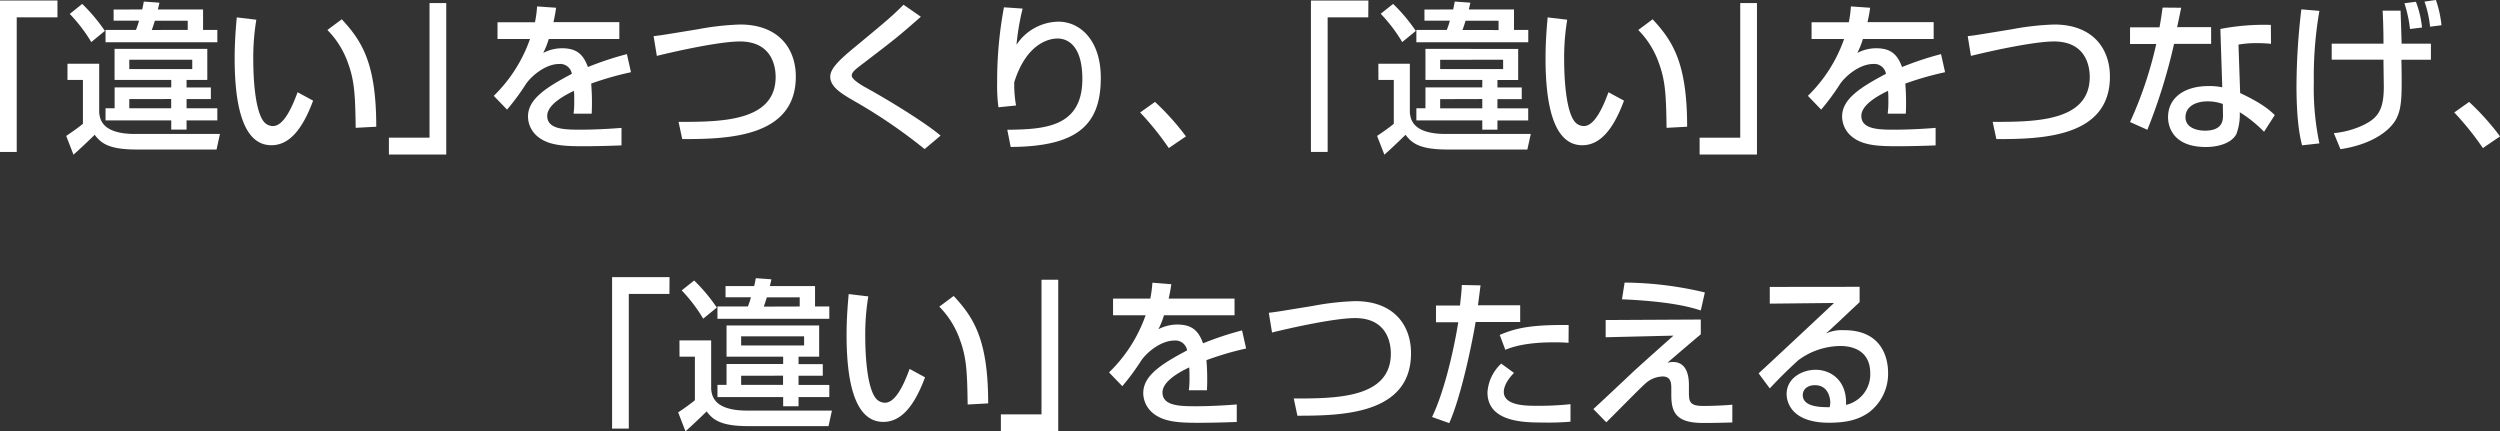
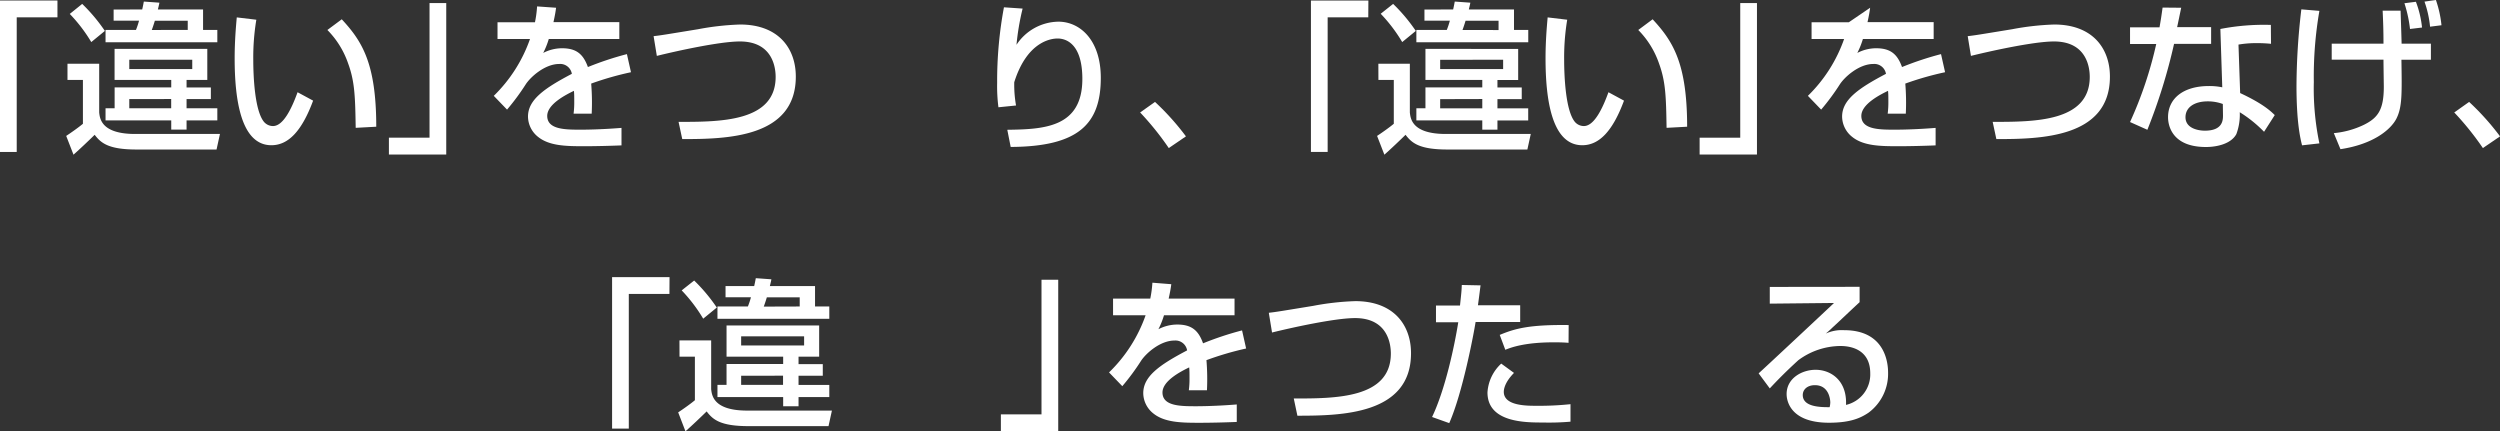
<svg xmlns="http://www.w3.org/2000/svg" id="レイヤー_1" data-name="レイヤー 1" viewBox="0 0 448.63 77.4">
  <rect x="0" y="0" width="448.63" height="77.4" fill="#333333" stroke="none" />
  <defs>
    <style>.cls-1{fill:#fff;}</style>
  </defs>
  <title>「違い」をつくり、「違い」をつなげ、「違い」をつたえる</title>
  <path class="cls-1" d="M10.31,3.11H3V27.27H0V.09H10.31Z" />
  <path class="cls-1" d="M12.11,11.44H17.8v8.74c.12,1.1.38,3.86,6.45,3.86H39.47l-.61,2.79H24.48c-5.05,0-6.39-1.19-7.49-2.64-1.25,1.22-2.5,2.41-3.8,3.57l-1.31-3.37c.75-.49,2.21-1.51,3-2.18V14.35H12.11ZM14.75.7a30.77,30.77,0,0,1,4.07,4.85l-2.44,2A27.79,27.79,0,0,0,12.52,2.5Zm10.77,1c.15-.67.18-.84.29-1.42l2.79.2c0,.17-.23,1-.26,1.22h8.1V5.37H39V7.58H18.94V5.37H24.4a13.85,13.85,0,0,0,.55-1.66H20.39v-2ZM37.2,8.77v5.58H33.48v1.34h4.36v2.09H33.48v1.65H39v2.18H33.48v1.65H30.73V21.61H18.94V19.43h1.63V15.68H30.73V14.35H20.56V8.77Zm-14,1.95V12.4H34.5V10.72Zm0,7.06v1.65h7.52V17.77ZM33.69,5.37V3.72h-5.9c-.12.38-.23.78-.55,1.66Z" />
  <path class="cls-1" d="M46,3.54a41.34,41.34,0,0,0-.55,7.14c0,2.85.23,9.18,1.94,11.21a2.13,2.13,0,0,0,1.6.73c1.86,0,3.37-3.19,4.41-6.07l2.79,1.51c-2,5.4-4.41,8-7.49,8-5.49,0-6.59-8.28-6.59-15.59,0-3.25.26-6,.38-7.35Zm17.83,19.4c-.09-5.46-.15-8.28-1.36-11.56a15.85,15.85,0,0,0-3.72-6l2.58-1.92c3.63,3.92,6.19,7.87,6.19,19.28Z" />
  <path class="cls-1" d="M69.79,24.71h7.29V.55h3V27.73H69.79Z" />
  <path class="cls-1" d="M99.79,1.39c-.09.67-.17,1.22-.47,2.58h11.82V7H98.48a14.75,14.75,0,0,1-1,2.5,7.32,7.32,0,0,1,3.37-.84c2.53,0,3.8,1,4.65,3.37a56.35,56.35,0,0,1,7-2.32l.73,3.25A54.77,54.77,0,0,0,106.09,15a41.93,41.93,0,0,1,.09,5.4h-3.25a16,16,0,0,0,.12-2.18c0-.81,0-1.39-.06-1.92-1.31.64-4.79,2.35-4.79,4.5,0,2.47,3.28,2.47,6.07,2.47.38,0,3.31,0,7.26-.32v3.14c-2.18.09-4.62.15-6.79.15-3.17,0-6.16-.06-8.16-1.66a4.7,4.7,0,0,1-1.83-3.66c0-3,2.88-5.05,7.87-7.67a2.12,2.12,0,0,0-2.26-1.77c-2.58,0-5.14,2.32-6,3.63a41.31,41.31,0,0,1-3.37,4.56l-2.38-2.47A26.45,26.45,0,0,0,95.11,7H89.28V4H96a19.87,19.87,0,0,0,.38-2.85Z" />
  <path class="cls-1" d="M121.77,21.87c7.49,0,17.42,0,17.42-8.07,0-1.42-.38-6.36-6.42-6.36-3.69,0-11.73,1.8-14.9,2.59l-.58-3.54c1.48-.17,2.12-.29,8-1.25a48.2,48.2,0,0,1,7.52-.84c6.91,0,10,4.3,10,9.35,0,11-12.46,11.21-20.38,11.21Z" />
-   <path class="cls-1" d="M165.92,26.75a94,94,0,0,0-12.49-8.54c-2.35-1.36-4.44-2.58-4.44-4.44,0-1.42,1.45-2.88,4.47-5.37,5.87-4.85,6.65-5.52,8.68-7.55L165.25,3c-4.09,3.6-4.73,4.09-10.4,8.42-1.42,1.07-2,1.54-2,2.15S154.15,15,155,15.51c4.27,2.32,11.15,6.56,13.79,8.83Z" />
  <path class="cls-1" d="M183.51,1.54a44.92,44.92,0,0,0-1.1,6.5,9.16,9.16,0,0,1,7.52-4.15c3.89,0,7.61,3.31,7.61,10.08,0,8.28-4,12.34-16.17,12.4l-.61-3.08c6.56-.09,13.47-.38,13.47-9.12,0-6.24-2.85-7.26-4.44-7.26-1,0-5.43.38-7.78,7.84a21.29,21.29,0,0,0,.32,4.18l-3.16.32a29.72,29.72,0,0,1-.23-4.38,72.13,72.13,0,0,1,1.22-13.56Z" />
  <path class="cls-1" d="M209.74,26.57a51.89,51.89,0,0,0-5.14-6.39l2.67-1.89a45.91,45.91,0,0,1,5.55,6.18Z" />
  <path class="cls-1" d="M245.54,3.11h-7.29V27.27h-3V.09h10.31Z" />
  <path class="cls-1" d="M247.35,11.44H253v8.74c.12,1.1.38,3.86,6.45,3.86H274.7l-.61,2.79H259.72c-5.05,0-6.39-1.19-7.49-2.64-1.25,1.22-2.5,2.41-3.8,3.57l-1.31-3.37c.75-.49,2.21-1.51,3-2.18V14.35h-2.76ZM250,.7a30.77,30.77,0,0,1,4.07,4.85l-2.44,2a27.79,27.79,0,0,0-3.86-5.08Zm10.77,1c.15-.67.18-.84.29-1.42l2.79.2c0,.17-.23,1-.26,1.22h8.1V5.37h2.56V7.58H254.17V5.37h5.46a13.85,13.85,0,0,0,.55-1.66h-4.56v-2Zm11.67,7.08v5.58h-3.72v1.34h4.36v2.09h-4.36v1.65h5.52v2.18h-5.52v1.65H266V21.61H254.17V19.43h1.63V15.68H266V14.35H255.8V8.77Zm-14,1.95V12.4h11.3V10.72Zm0,7.06v1.65H266V17.77Zm10.48-12.4V3.72H263c-.12.38-.23.78-.55,1.66Z" />
  <path class="cls-1" d="M281.24,3.54a41.34,41.34,0,0,0-.55,7.14c0,2.85.23,9.18,1.94,11.21a2.13,2.13,0,0,0,1.6.73c1.86,0,3.37-3.19,4.41-6.07l2.79,1.51c-2,5.4-4.41,8-7.49,8-5.49,0-6.59-8.28-6.59-15.59,0-3.25.26-6,.38-7.35Zm17.83,19.4c-.09-5.46-.15-8.28-1.36-11.56a15.85,15.85,0,0,0-3.72-6l2.58-1.92c3.63,3.92,6.19,7.87,6.19,19.28Z" />
  <path class="cls-1" d="M305,24.71h7.29V.55h3V27.73H305Z" />
-   <path class="cls-1" d="M335.6,1.39c-.09.67-.17,1.22-.47,2.58H347V7H334.3a14.75,14.75,0,0,1-1,2.5,7.32,7.32,0,0,1,3.37-.84c2.53,0,3.8,1,4.65,3.37a56.35,56.35,0,0,1,7-2.32l.73,3.25A54.77,54.77,0,0,0,341.91,15a41.93,41.93,0,0,1,.09,5.4h-3.25a16,16,0,0,0,.12-2.18c0-.81,0-1.39-.06-1.92-1.31.64-4.79,2.35-4.79,4.5,0,2.47,3.28,2.47,6.07,2.47.38,0,3.31,0,7.26-.32v3.14c-2.18.09-4.61.15-6.79.15-3.17,0-6.16-.06-8.16-1.66a4.7,4.7,0,0,1-1.83-3.66c0-3,2.88-5.05,7.87-7.67a2.12,2.12,0,0,0-2.26-1.77c-2.58,0-5.14,2.32-6,3.63a41.31,41.31,0,0,1-3.37,4.56l-2.38-2.47A26.45,26.45,0,0,0,330.93,7h-5.84V4h6.68a19.87,19.87,0,0,0,.38-2.85Z" />
+   <path class="cls-1" d="M335.6,1.39c-.09.67-.17,1.22-.47,2.58H347V7H334.3a14.75,14.75,0,0,1-1,2.5,7.32,7.32,0,0,1,3.37-.84c2.53,0,3.8,1,4.65,3.37a56.35,56.35,0,0,1,7-2.32l.73,3.25A54.77,54.77,0,0,0,341.91,15a41.93,41.93,0,0,1,.09,5.4h-3.25a16,16,0,0,0,.12-2.18c0-.81,0-1.39-.06-1.92-1.31.64-4.79,2.35-4.79,4.5,0,2.47,3.28,2.47,6.07,2.47.38,0,3.31,0,7.26-.32v3.14c-2.18.09-4.61.15-6.79.15-3.17,0-6.16-.06-8.16-1.66a4.7,4.7,0,0,1-1.83-3.66c0-3,2.88-5.05,7.87-7.67a2.12,2.12,0,0,0-2.26-1.77c-2.58,0-5.14,2.32-6,3.63a41.31,41.31,0,0,1-3.37,4.56l-2.38-2.47A26.45,26.45,0,0,0,330.93,7h-5.84V4h6.68Z" />
  <path class="cls-1" d="M357.59,21.87c7.49,0,17.42,0,17.42-8.07,0-1.42-.38-6.36-6.42-6.36-3.69,0-11.73,1.8-14.9,2.59l-.58-3.54c1.48-.17,2.12-.29,8-1.25a48.2,48.2,0,0,1,7.52-.84c6.91,0,10,4.3,10,9.35,0,11-12.46,11.21-20.38,11.21Z" />
  <path class="cls-1" d="M391.42,1.39c-.09.41-.67,3.25-.73,3.48h6.1v3h-6.65a100.62,100.62,0,0,1-4.79,15.42l-3.11-1.39a70.23,70.23,0,0,0,4.7-14h-4.7v-3h5.29c.23-1.28.38-2.29.55-3.54Zm16.12,6.47a24.58,24.58,0,0,0-2.5-.12A18.79,18.79,0,0,0,401.7,8L402,16.7c4.12,1.92,5.49,3.25,6.21,3.95l-1.92,3a22.92,22.92,0,0,0-4.36-3.51,9.94,9.94,0,0,1-.61,3.92c-.93,1.74-3.45,2.32-5.46,2.32-6.13,0-6.8-3.92-6.8-5.34,0-3.4,2.79-5.6,7.32-5.6a11.16,11.16,0,0,1,2.41.23L398.45,5.2a41,41,0,0,1,9.06-.73Zm-8.65,10.8a7.79,7.79,0,0,0-2.7-.47c-2.41,0-4,1.07-4,2.85,0,2,2.29,2.41,3.48,2.41,3.25,0,3.25-1.95,3.25-2.76Z" />
  <path class="cls-1" d="M416.22,1.95a69.07,69.07,0,0,0-1,12.78,48,48,0,0,0,1,11l-3.11.35c-.29-1.16-1-4-1-10.72a119.69,119.69,0,0,1,.87-13.68Zm11.5,5.89c0-2.44-.06-4-.15-5.92h3.22c.12,3.63.18,5.58.18,5.92h5.26v2.88h-5.29c.09,6,.15,8.45-.87,10.51S425.84,25.9,420,26.77l-1.19-2.88a15.7,15.7,0,0,0,5.37-1.48c2.61-1.28,3.6-2.79,3.6-6.88,0-.15-.06-4.07-.06-4.82h-9.29V7.84Zm4.76-2.64a23.52,23.52,0,0,0-1-4.62l2.06-.26a18.22,18.22,0,0,1,1.1,4.62Zm3.6-.41a19.13,19.13,0,0,0-1-4.5L437.13,0a20.16,20.16,0,0,1,1,4.53Z" />
  <path class="cls-1" d="M445.56,26.57a52.12,52.12,0,0,0-5.14-6.39l2.67-1.89a45.91,45.91,0,0,1,5.55,6.18Z" />
  <path class="cls-1" d="M120.13,52.75h-7.29V76.91h-3V49.73h10.31Z" />
  <path class="cls-1" d="M121.93,61.08h5.69v8.74c.12,1.1.38,3.86,6.45,3.86h15.22l-.61,2.79H134.3c-5.05,0-6.39-1.19-7.49-2.64-1.25,1.22-2.5,2.41-3.8,3.57L121.7,74c.75-.49,2.21-1.51,3-2.18V64h-2.76Zm2.64-10.74a30.76,30.76,0,0,1,4.06,4.85l-2.44,2a27.85,27.85,0,0,0-3.86-5.08Zm10.77,1c.15-.67.18-.84.29-1.42l2.79.2c0,.17-.23,1-.26,1.22h8.1V55h2.56v2.21H128.75V55h5.46a14.07,14.07,0,0,0,.55-1.66h-4.56v-2ZM147,58.41V64H143.3v1.34h4.35v2.09H143.3v1.65h5.52v2.18H143.3V72.9h-2.76V71.25H128.75V69.07h1.63V65.32h10.16V64H130.38V58.41Zm-14,1.95V62h11.3V60.36Zm0,7.06v1.65h7.52V67.42ZM143.51,55V53.36h-5.9c-.12.38-.23.78-.55,1.66Z" />
-   <path class="cls-1" d="M155.82,53.19a41.16,41.16,0,0,0-.55,7.14c0,2.85.23,9.18,1.95,11.21a2.13,2.13,0,0,0,1.6.73c1.86,0,3.37-3.19,4.41-6.07L166,67.71c-2,5.4-4.41,8-7.49,8-5.49,0-6.59-8.28-6.59-15.59,0-3.25.26-6,.38-7.35Zm17.83,19.4c-.09-5.46-.15-8.28-1.37-11.56a15.85,15.85,0,0,0-3.72-6l2.58-1.92c3.63,3.92,6.19,7.87,6.19,19.28Z" />
  <path class="cls-1" d="M179.61,74.36h7.29V50.2h3V77.38H179.61Z" />
  <path class="cls-1" d="M210.19,51c-.09.67-.17,1.22-.47,2.58h11.82v3H208.88a14.84,14.84,0,0,1-1,2.5,7.33,7.33,0,0,1,3.37-.84c2.53,0,3.8,1,4.64,3.37a56.36,56.36,0,0,1,7-2.32l.73,3.25a54.77,54.77,0,0,0-7.12,2.09,41.47,41.47,0,0,1,.09,5.4h-3.25a15.84,15.84,0,0,0,.12-2.18c0-.81,0-1.39-.06-1.92-1.31.64-4.79,2.35-4.79,4.5,0,2.47,3.28,2.47,6.07,2.47.38,0,3.31,0,7.26-.32v3.14c-2.18.09-4.61.15-6.79.15-3.17,0-6.16-.06-8.16-1.66a4.7,4.7,0,0,1-1.83-3.66c0-3,2.88-5.05,7.87-7.67a2.12,2.12,0,0,0-2.26-1.77c-2.58,0-5.14,2.32-6,3.63a41.31,41.31,0,0,1-3.37,4.56l-2.38-2.47a26.43,26.43,0,0,0,6.56-10.25h-5.84v-3h6.68a20.24,20.24,0,0,0,.38-2.85Z" />
  <path class="cls-1" d="M232.17,71.51c7.49,0,17.42,0,17.42-8.07,0-1.42-.38-6.36-6.42-6.36-3.69,0-11.73,1.8-14.9,2.59l-.58-3.54c1.48-.17,2.12-.29,8-1.25a48.2,48.2,0,0,1,7.52-.84c6.91,0,10,4.3,10,9.35,0,11-12.46,11.21-20.39,11.21Z" />
  <path class="cls-1" d="M265.69,51.21c-.12.84-.18,1.48-.47,3.57h7.58v3h-8c-.32,2.06-2.32,12.69-4.73,18.15l-3.08-1.1c2.35-4.91,4-12.63,4.7-17h-4v-3H262c.26-2.41.29-2.76.32-3.69Zm6,15.71c-1.71,1.74-1.83,3-1.83,3.4,0,2.5,4.06,2.5,5.81,2.5a53.89,53.89,0,0,0,6.16-.29l0,3.14a44.64,44.64,0,0,1-5,.15c-3.11,0-9.9,0-9.9-5.4a7.67,7.67,0,0,1,2.47-5.17Zm9.79-5.4c-.73-.06-1.48-.09-2.64-.09-5.26,0-7.69.93-8.71,1.34l-1-2.67c2.7-1.13,5.26-1.86,12.37-1.77Z" />
-   <path class="cls-1" d="M305.21,57.34V60c-1,.81-5.17,4.38-6,5.11a3.33,3.33,0,0,1,1-.15c2.18,0,2.87,1.92,2.87,4.12v1.13c0,1.74,0,2.64,2.56,2.64,1.45,0,3.89-.09,5.23-.23v3.19c-2.93.09-4.59.09-5.26.09-4.76,0-5.69-1.83-5.69-5V69.77c0-.9,0-2.21-1.54-2.21a4.75,4.75,0,0,0-3.13,1.28c-1.13,1-6,6-7,6.94l-2.32-2.38c.21-.15,4.79-4.47,5.55-5.17,1.57-1.51,2.67-2.53,8.83-8l-12.17.29V57.43Zm0-1.63c-1.57-.49-5-1.6-14.14-2l.47-3a63.44,63.44,0,0,1,14.4,1.77Z" />
  <path class="cls-1" d="M333.71,51.47v2.76c-1.37,1.25-3.51,3.31-4.88,4.56-.32.32-.61.58-1.19,1.07a6.91,6.91,0,0,1,3.28-.61c7.52,0,7.9,6.1,7.9,7.61a8.69,8.69,0,0,1-3.51,7.2c-1.48,1-3.34,1.8-7.09,1.8-7.61,0-7.61-4.73-7.61-5.14,0-2.85,2.76-4.36,5.2-4.36,2.82,0,5.66,2,5.46,6.3A5.61,5.61,0,0,0,335.62,67c0-4.18-3.31-4.91-5.34-4.91a12.81,12.81,0,0,0-7.58,2.56c-2.18,2-3.57,3.4-5.11,5.05l-2-2.7c.7-.61,11.94-11.12,13.53-12.63l-11.53.12v-3Zm-5.26,20.73c0-.2-.09-3.08-2.76-3.08-1.36,0-2.18.78-2.18,1.77,0,2.18,3.28,2.18,4.82,2.18A3.75,3.75,0,0,0,328.45,72.21Z" />
</svg>